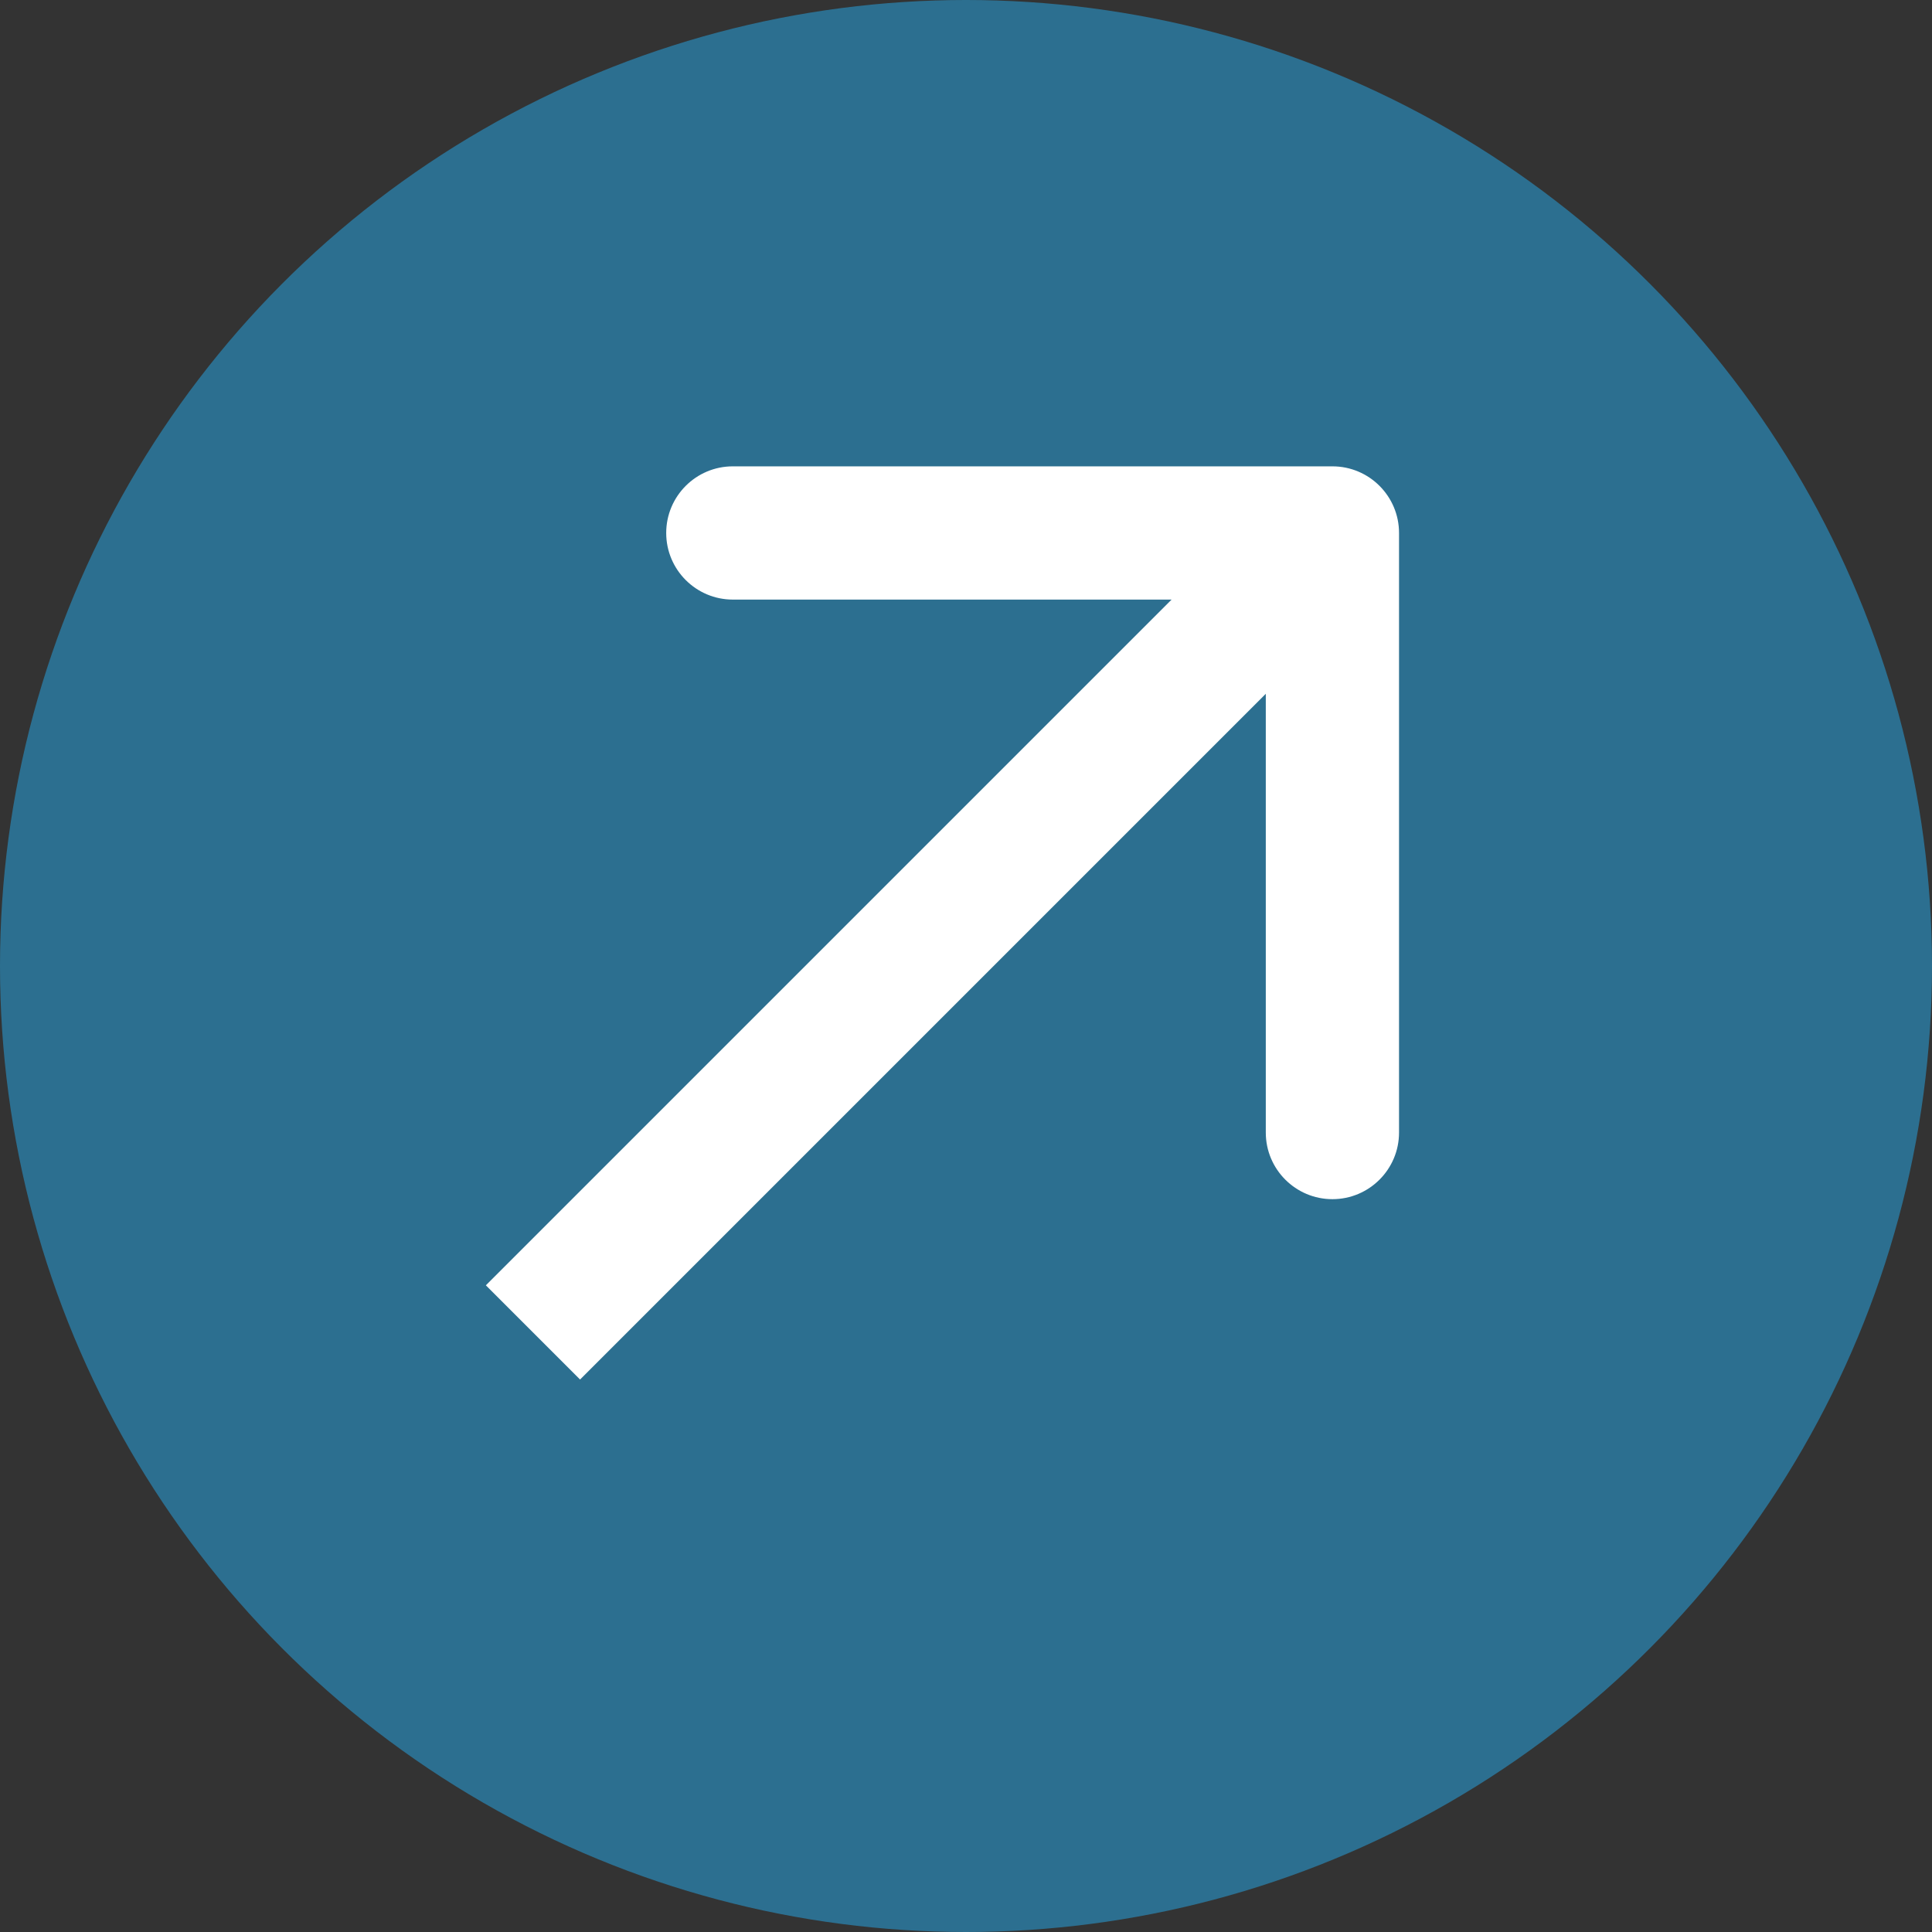
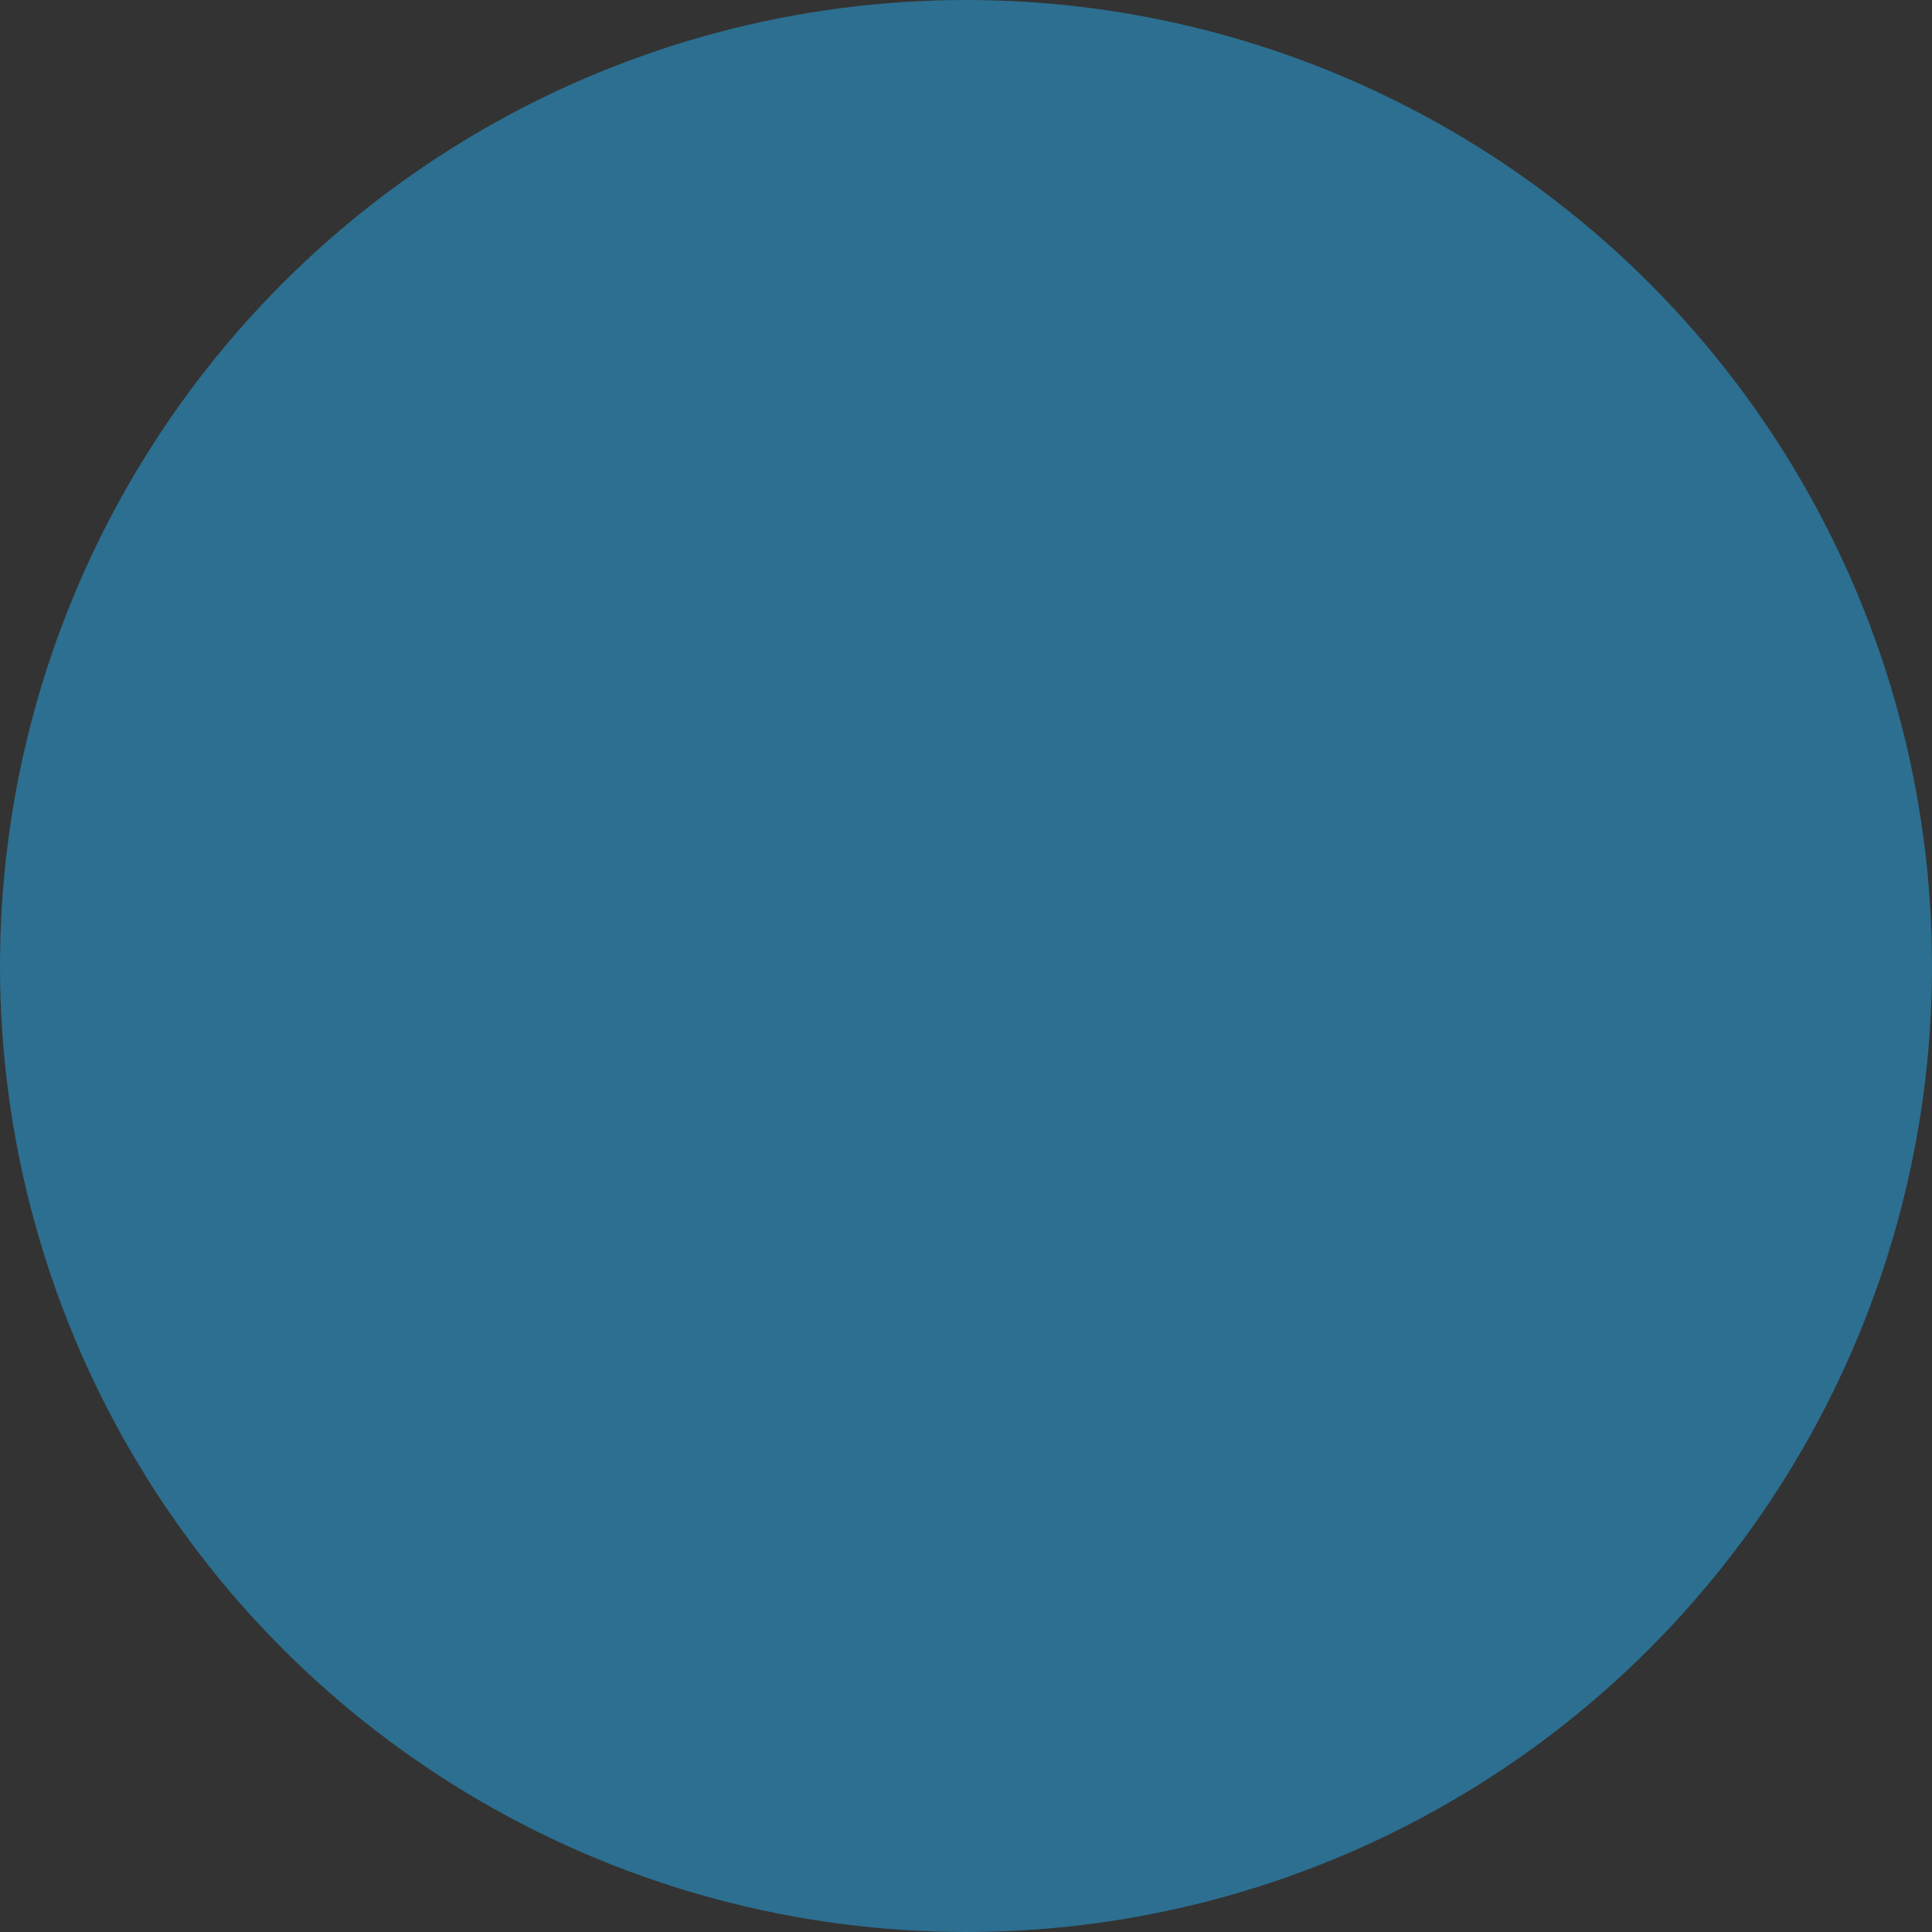
<svg xmlns="http://www.w3.org/2000/svg" width="29" height="29" viewBox="0 0 29 29" fill="none">
  <rect x="0" y="0" width="29" height="29" fill="#333333" stroke="none" />
  <circle cx="14.5" cy="14.5" r="14.5" fill="#2C6F90" />
-   <path d="M21 8C21 7.448 20.552 7 20 7L11 7C10.448 7 10 7.448 10 8C10 8.552 10.448 9 11 9L19 9L19 17C19 17.552 19.448 18 20 18C20.552 18 21 17.552 21 17L21 8ZM8.707 20.707L20.707 8.707L19.293 7.293L7.293 19.293L8.707 20.707Z" fill="white" />
</svg>